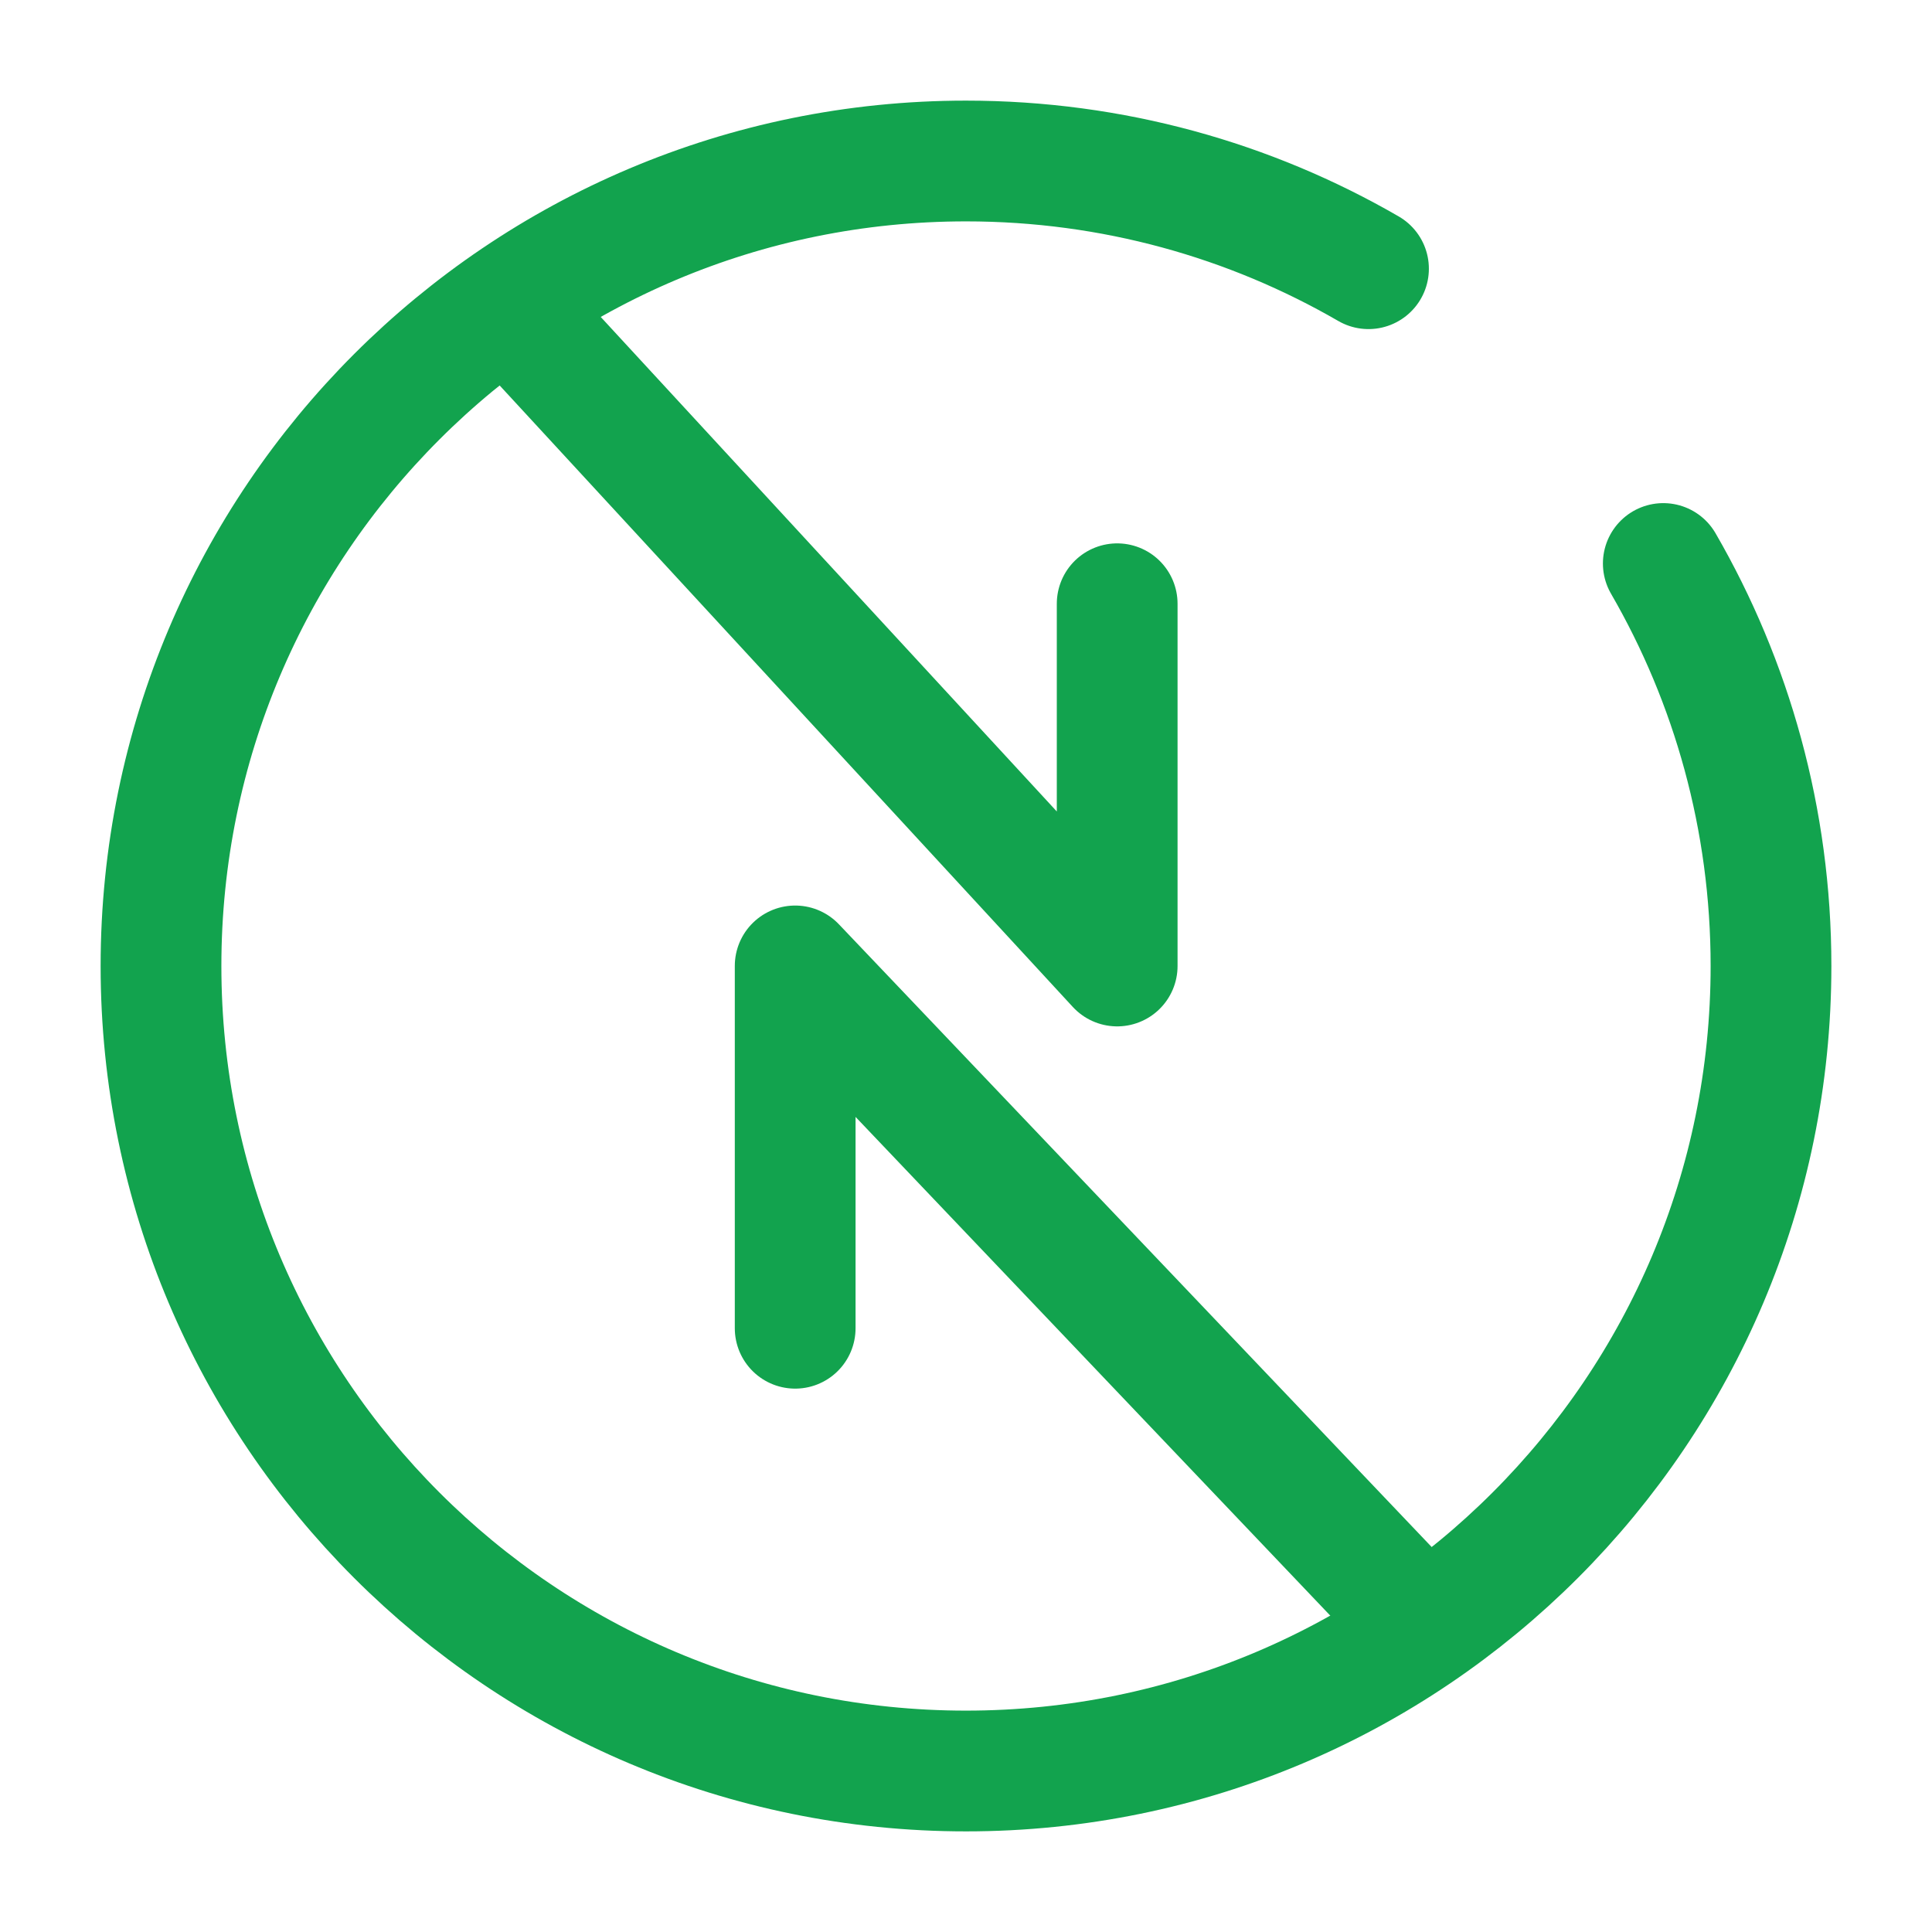
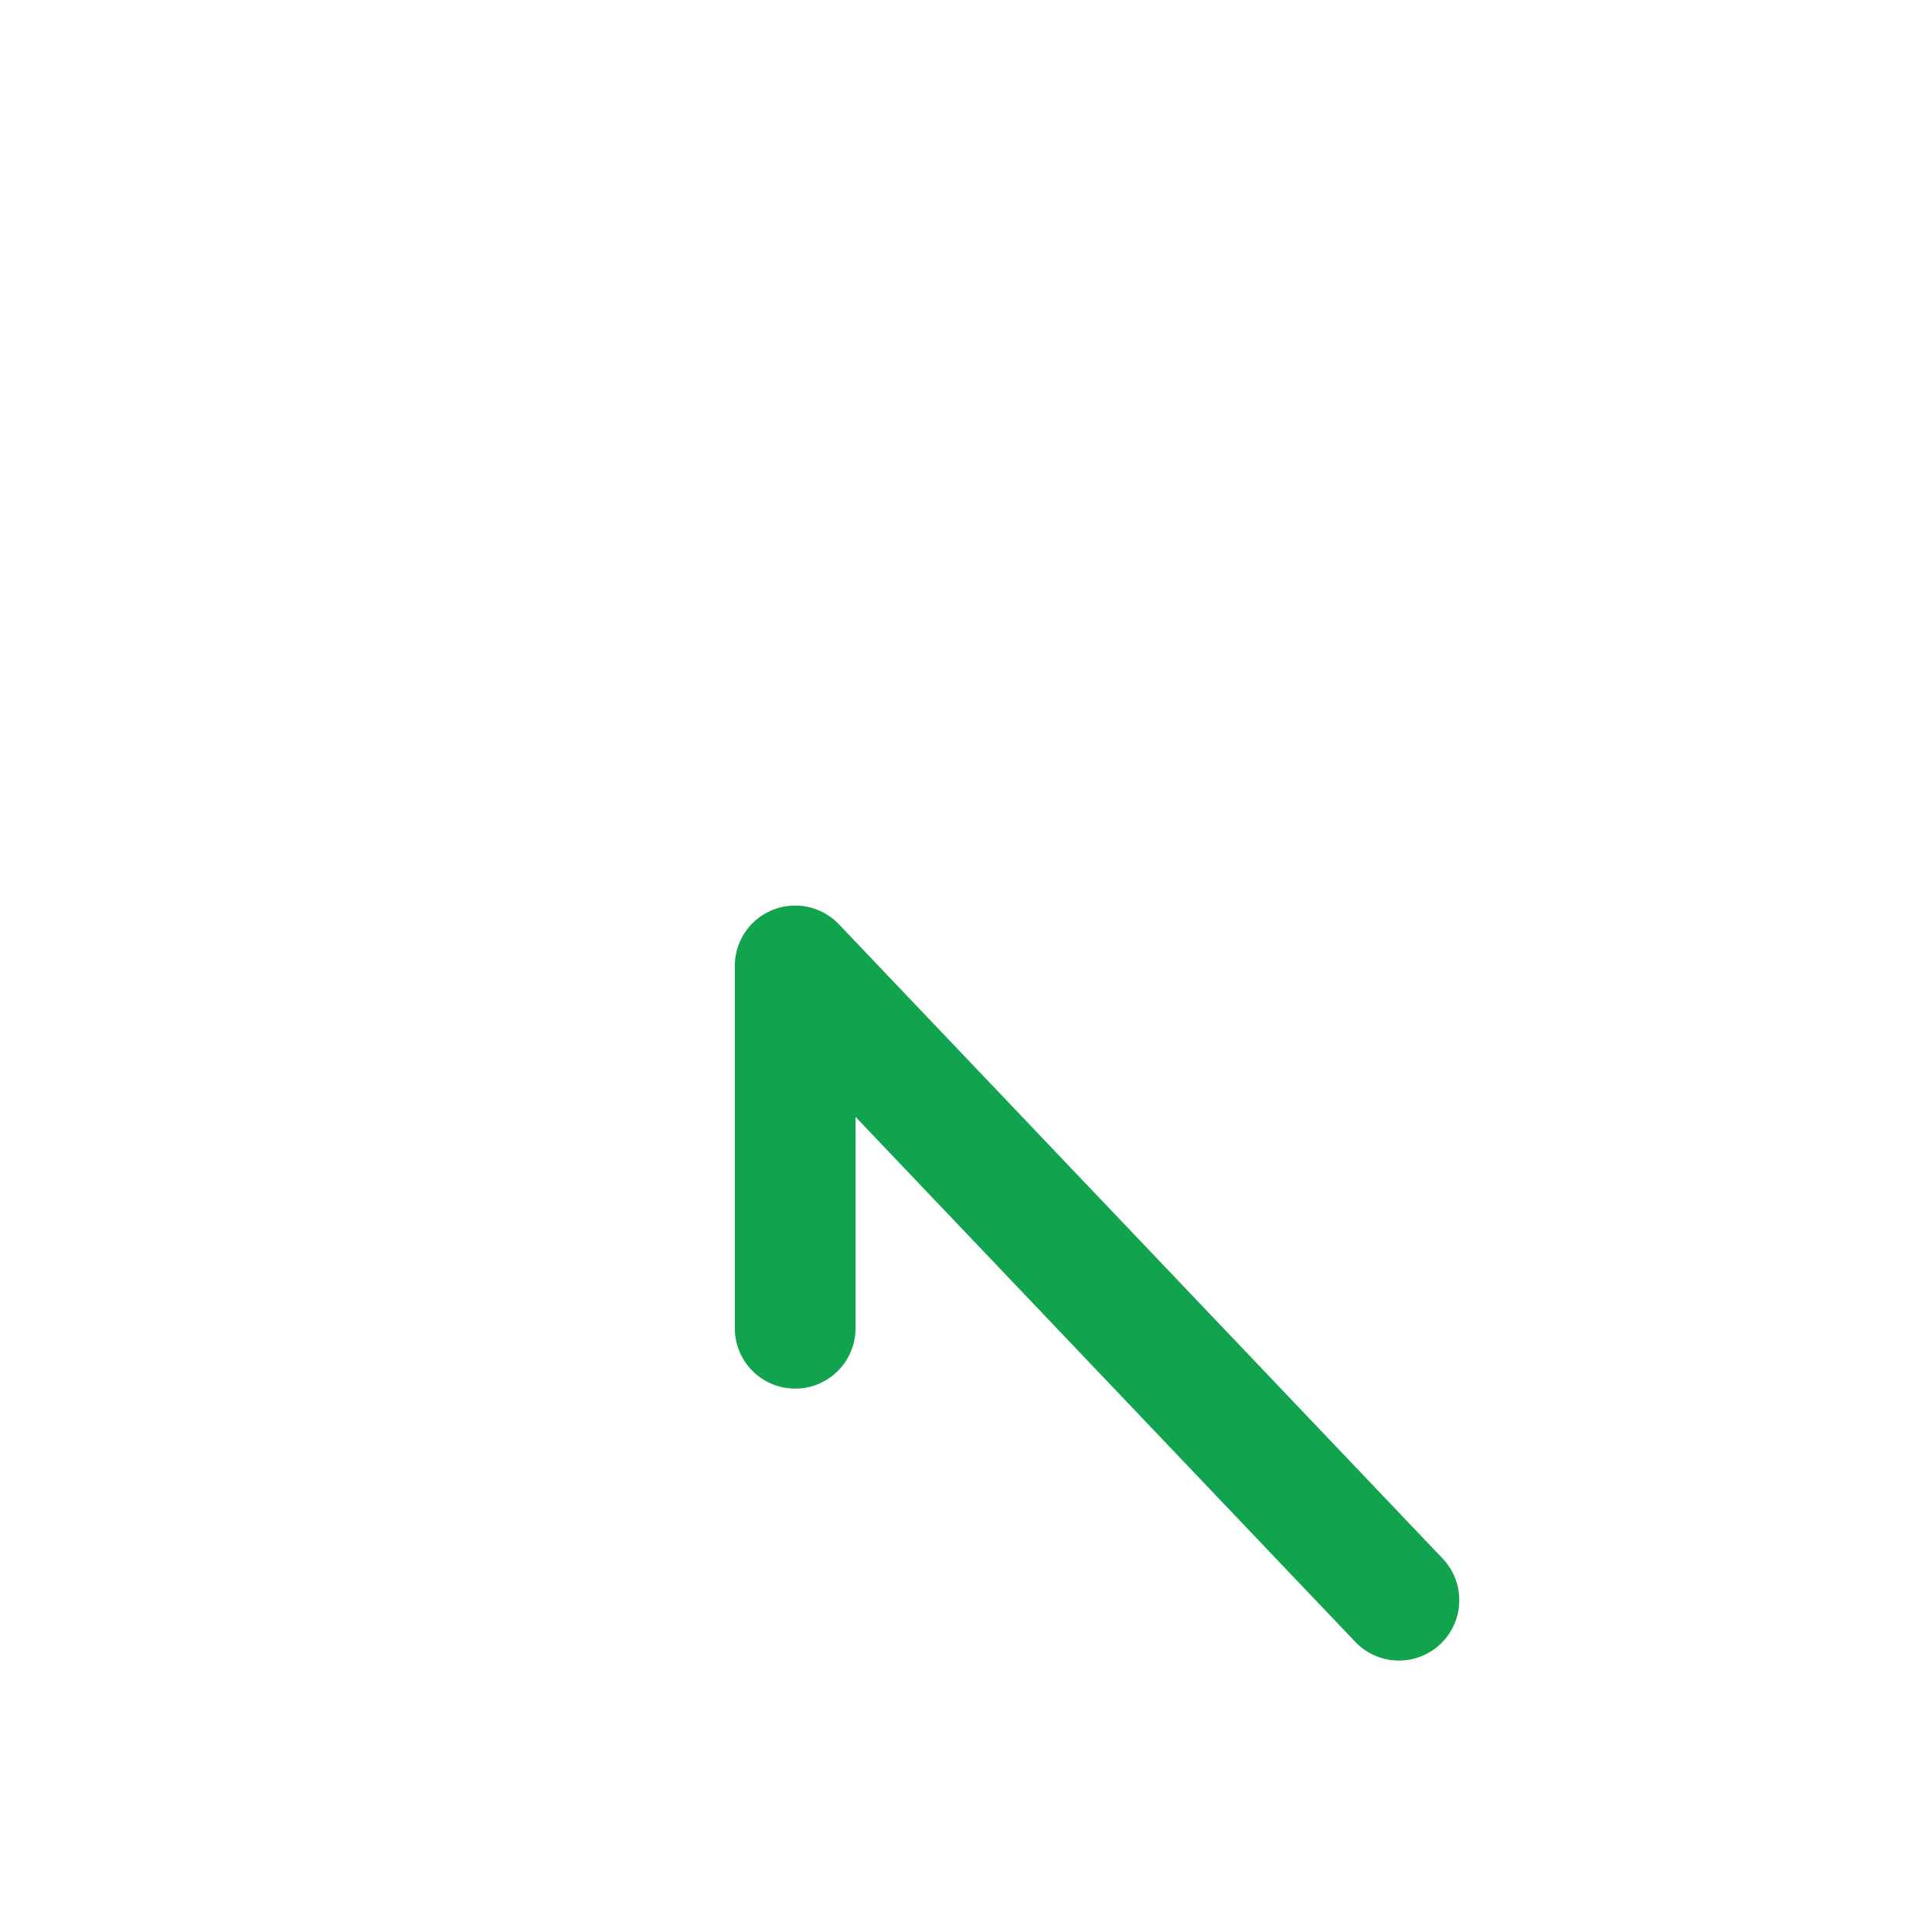
<svg xmlns="http://www.w3.org/2000/svg" width="800px" height="800px" viewBox="0 0 24 24" fill="none">
  <g id="SVGRepo_bgCarrier" stroke-width="0" />
  <g id="SVGRepo_tracerCarrier" stroke-linecap="round" stroke-linejoin="round" />
  <g id="SVGRepo_iconCarrier">
-     <path d="M6.5 4L13.878 12V7.5" stroke="#12A34E" stroke-width="1.5" stroke-linecap="round" stroke-linejoin="round" />
    <path d="M17.378 19.878L9.878 11.999V16.5" stroke="#12A34E" stroke-width="1.5" stroke-linecap="round" stroke-linejoin="round" />
-     <path d="M17 3.338C15.529 2.487 13.821 2 12 2C6.477 2 2 6.477 2 12C2 17.523 6.477 22 12 22C17.523 22 22 17.523 22 12C22 10.179 21.513 8.471 20.662 7" stroke="#12A34E" stroke-width="1.5" stroke-linecap="round" />
  </g>
</svg>